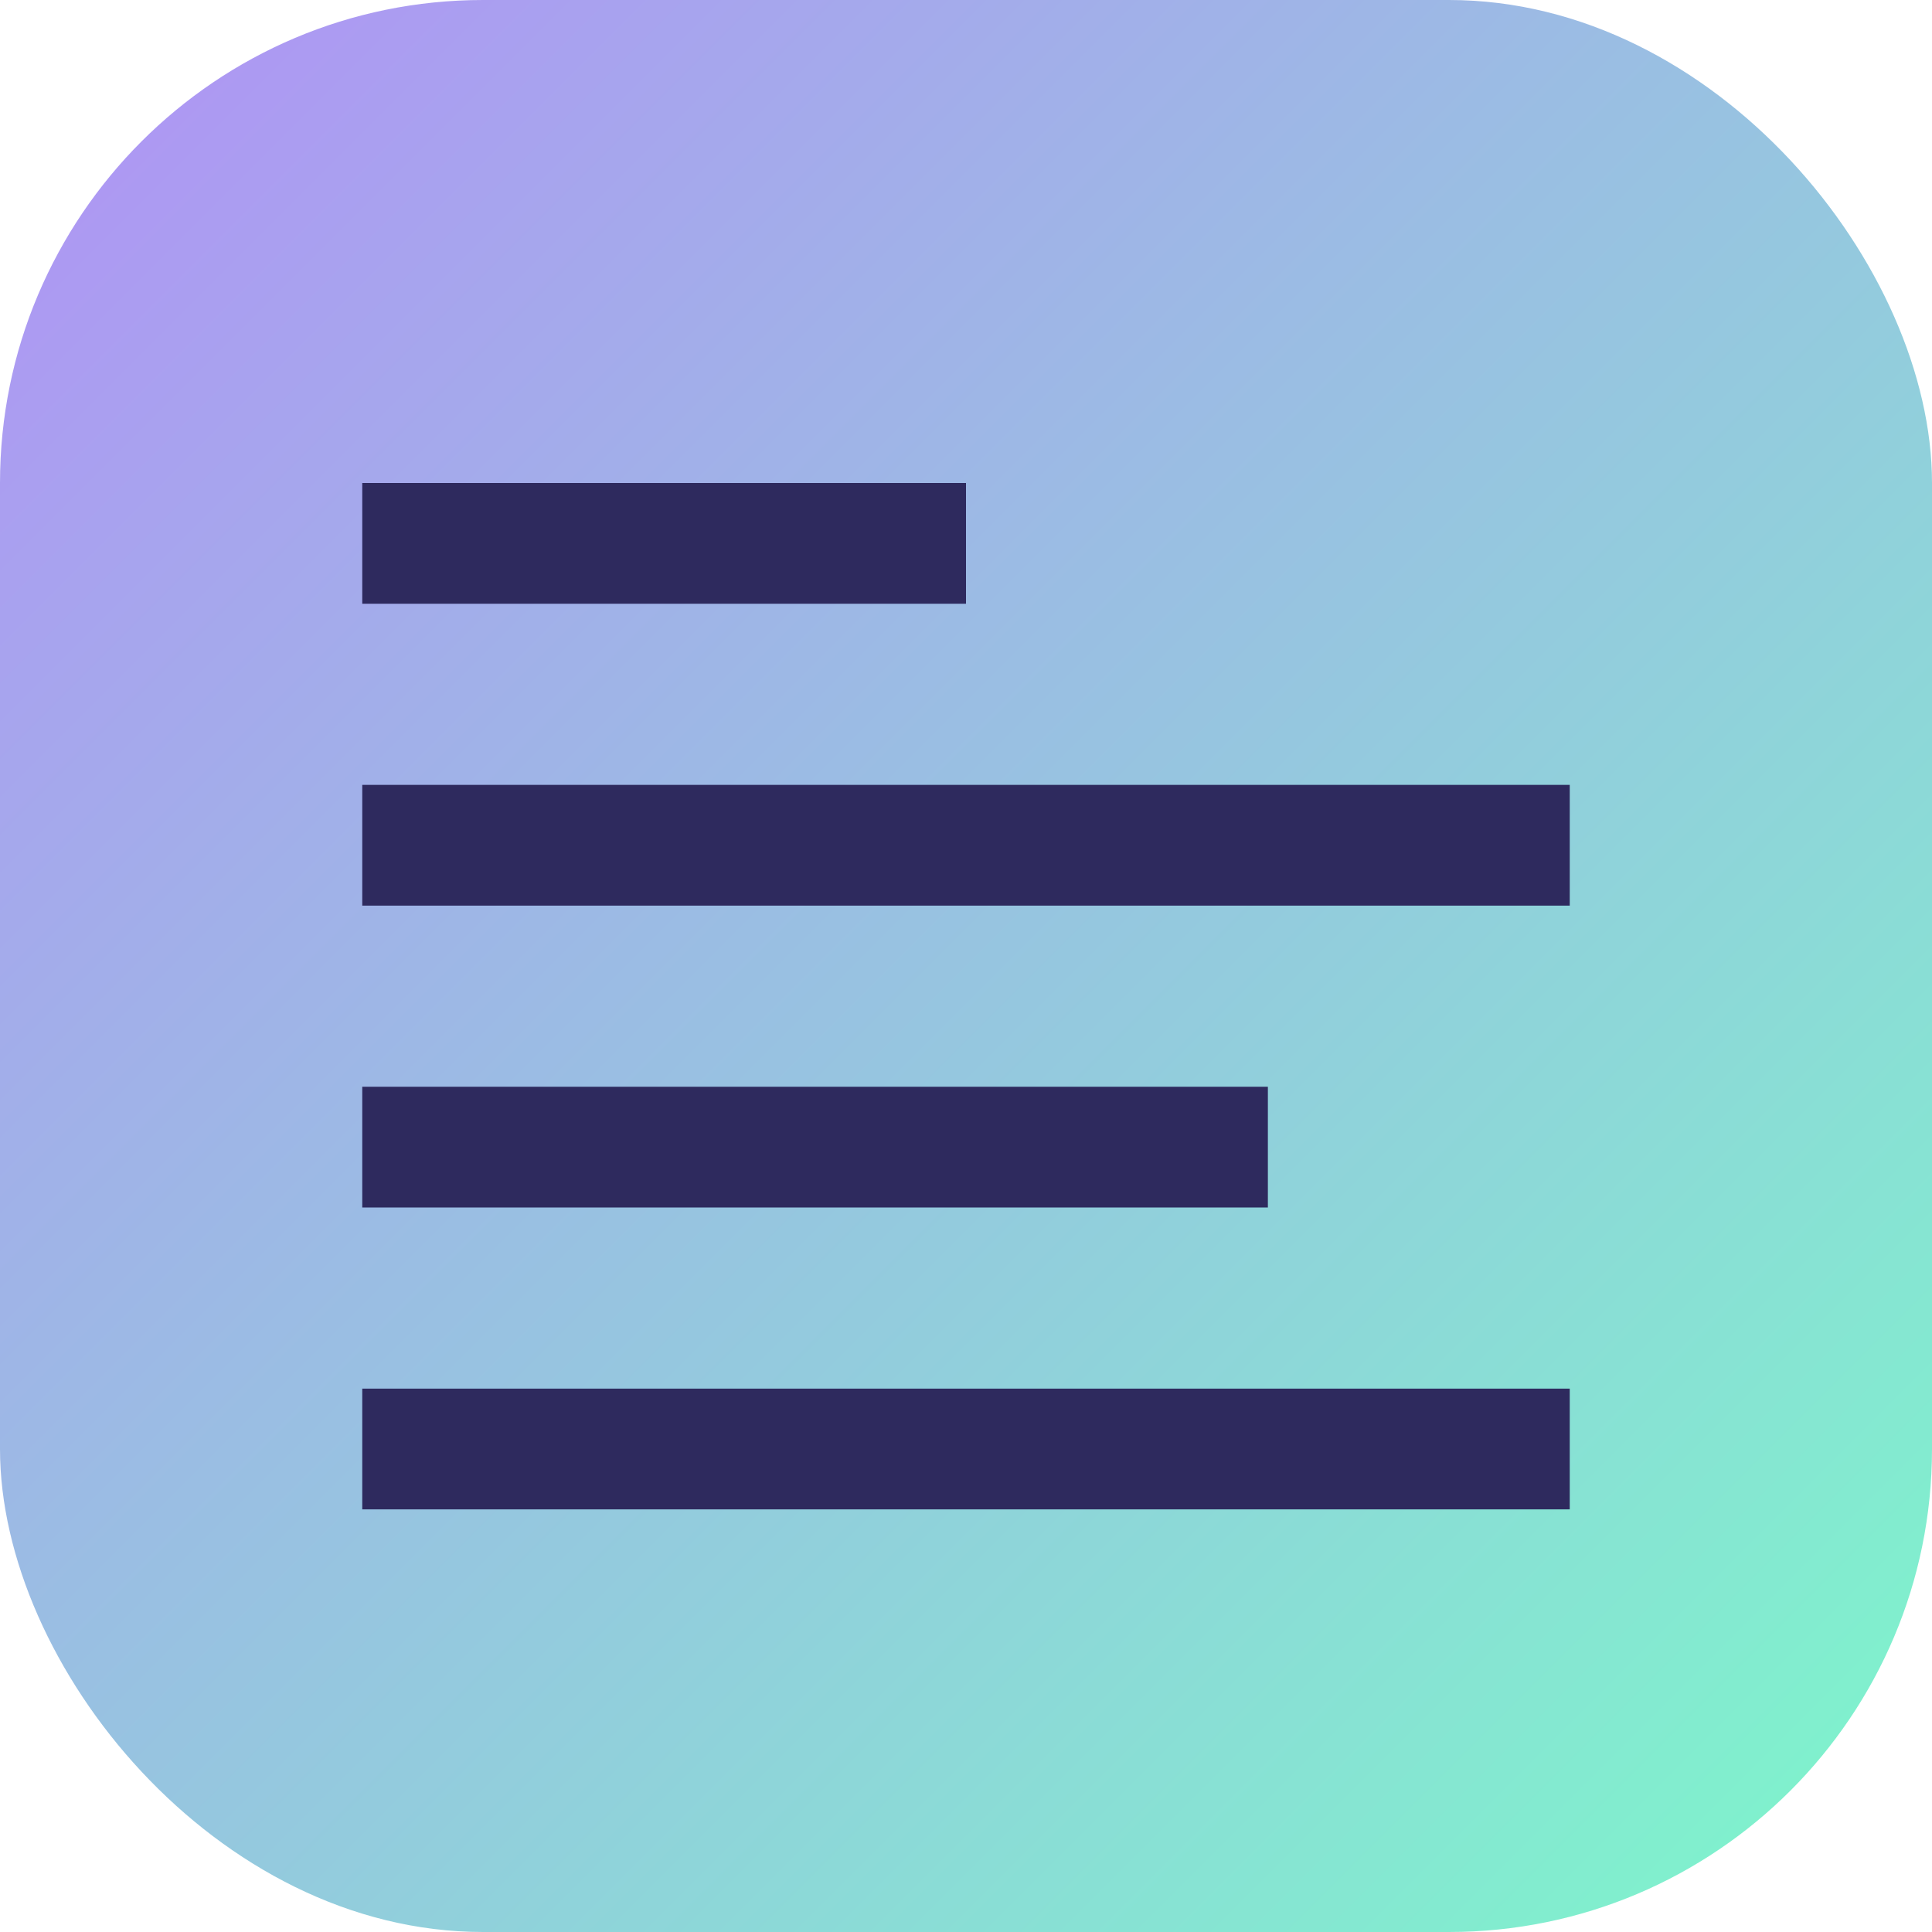
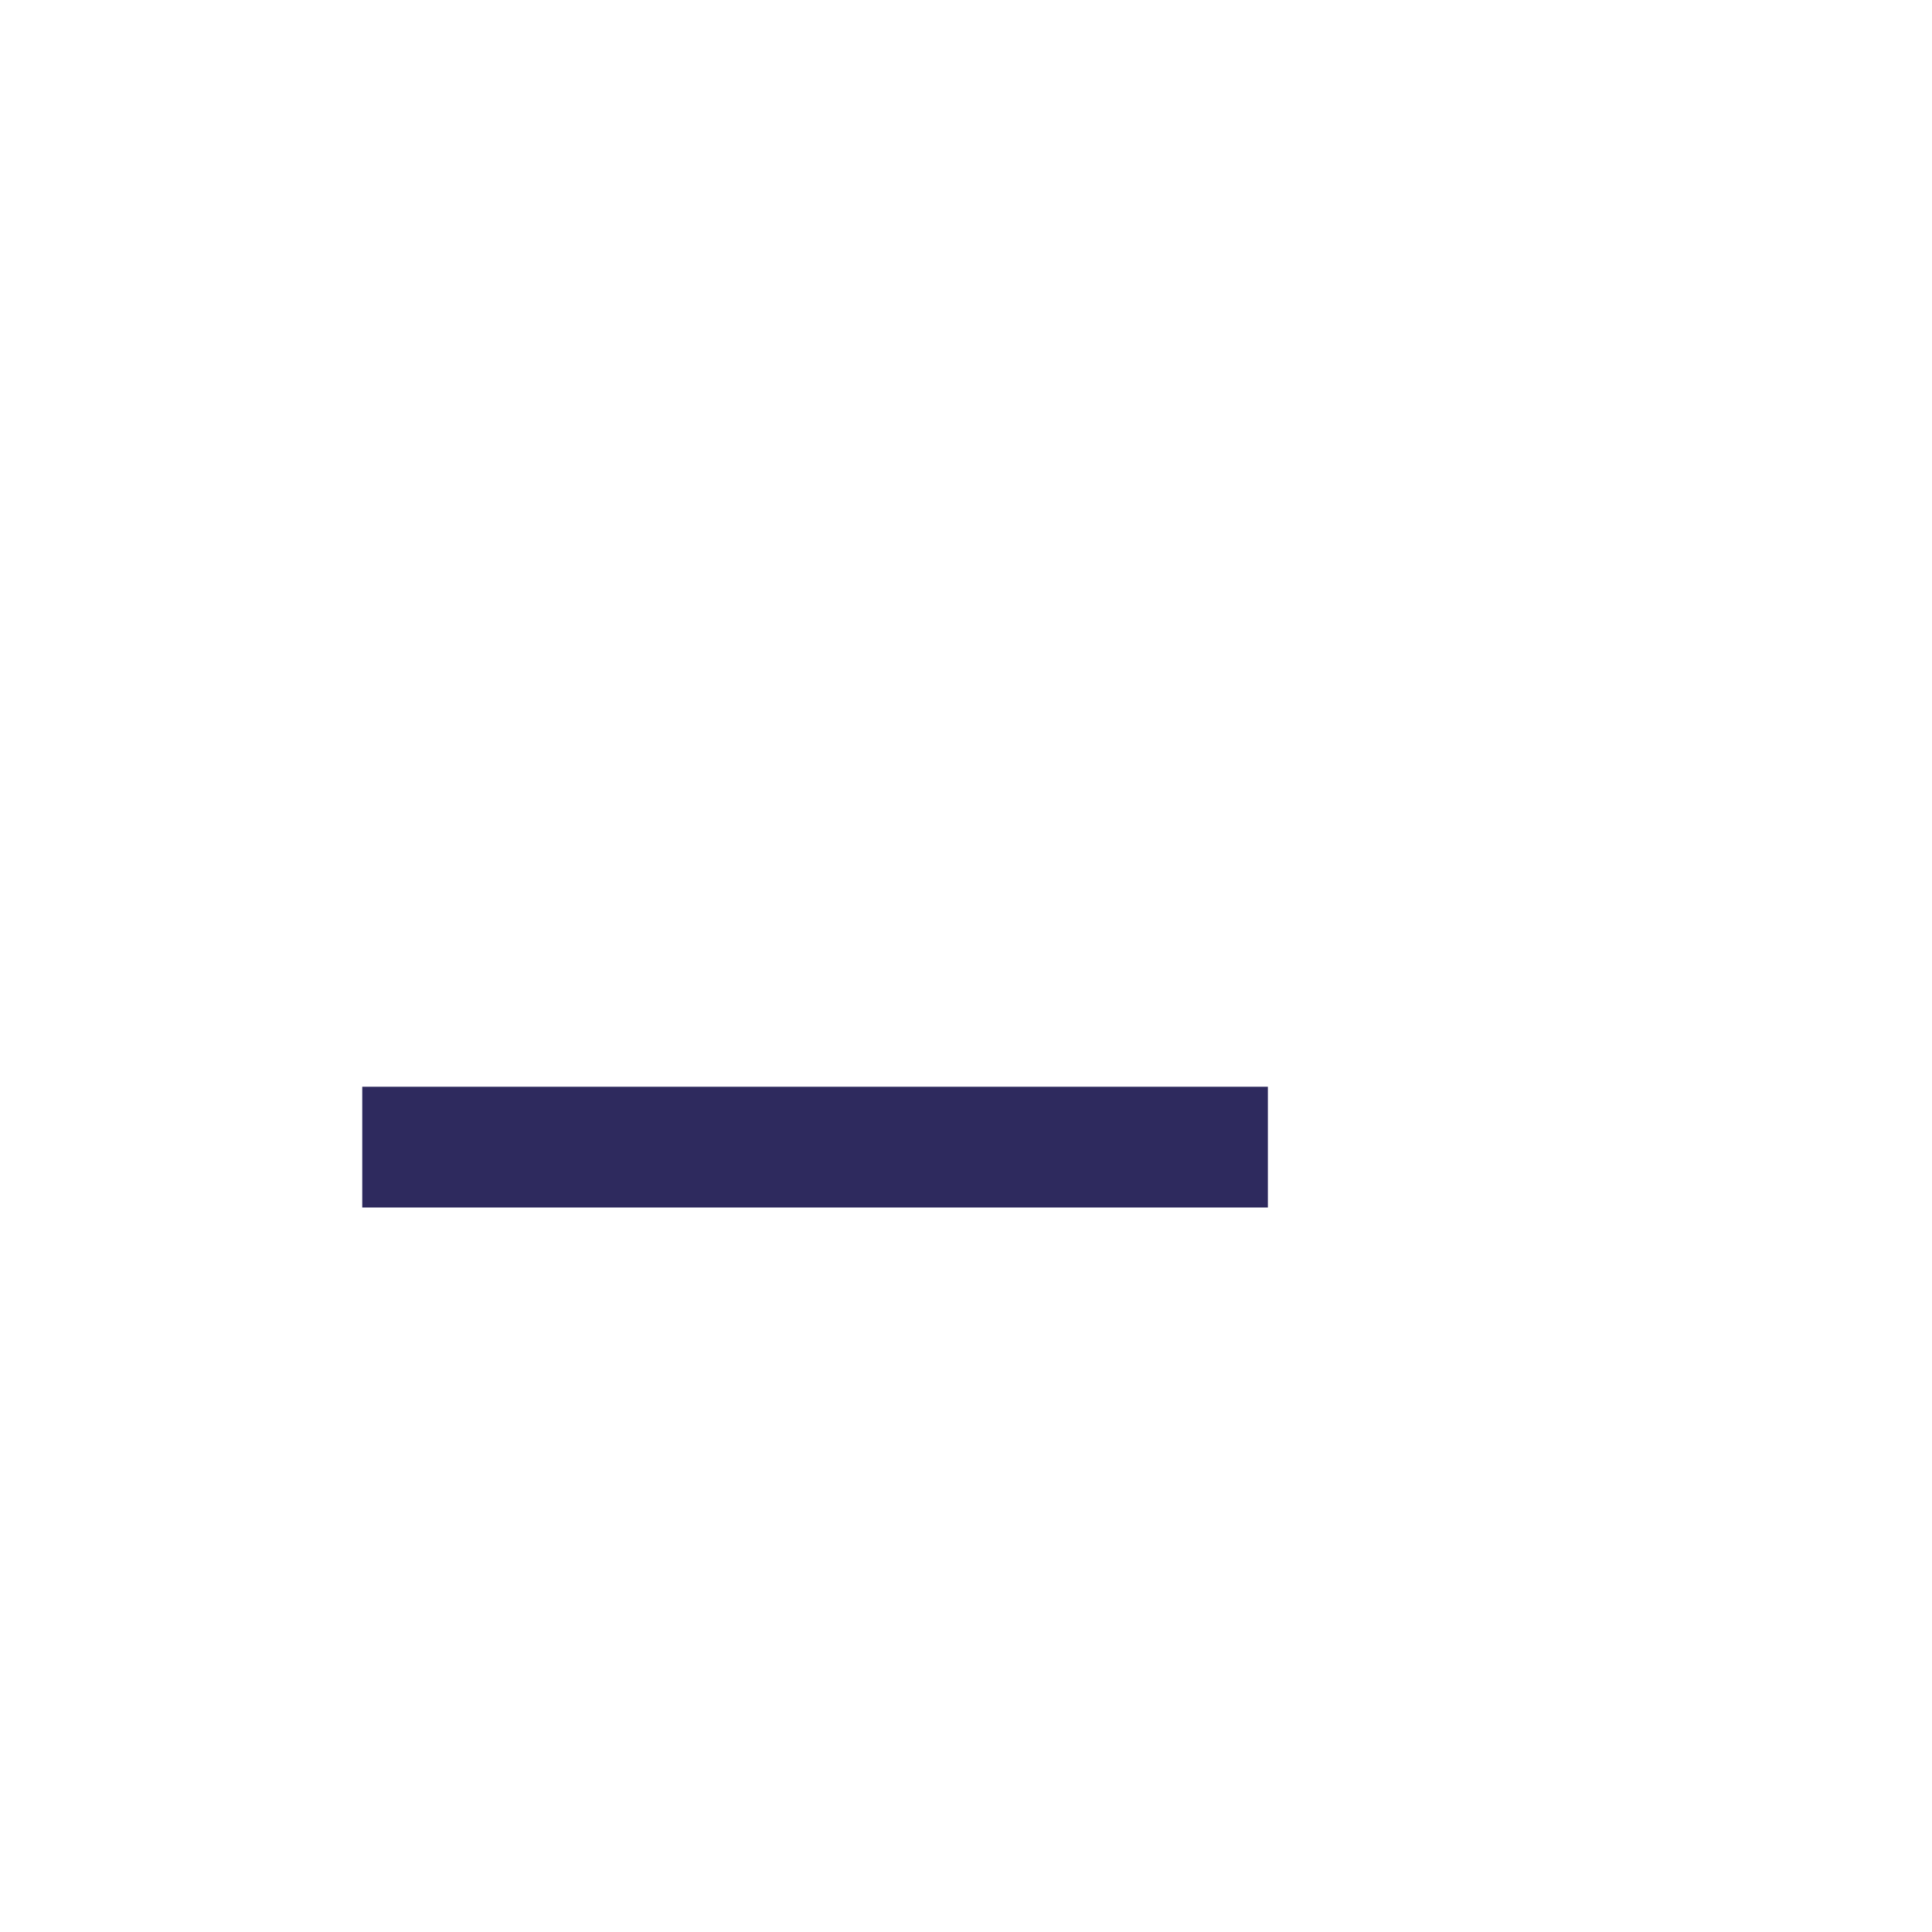
<svg xmlns="http://www.w3.org/2000/svg" width="32" height="32" viewBox="0 0 32 32">
  <defs>
    <linearGradient id="gradient" x1="0%" y1="0%" x2="100%" y2="100%">
      <stop offset="0%" stop-color="#b191f6" />
      <stop offset="100%" stop-color="#7cf8ca" />
    </linearGradient>
  </defs>
-   <rect width="32" height="32" rx="8" fill="url(#gradient)" />
  <g transform="translate(6, 8)" fill="#2e2a5e">
-     <rect x="0" y="0" width="10" height="2" />
-     <rect x="0" y="5" width="20" height="2" />
    <rect x="0" y="10" width="15" height="2" />
-     <rect x="0" y="15" width="20" height="2" />
  </g>
</svg>